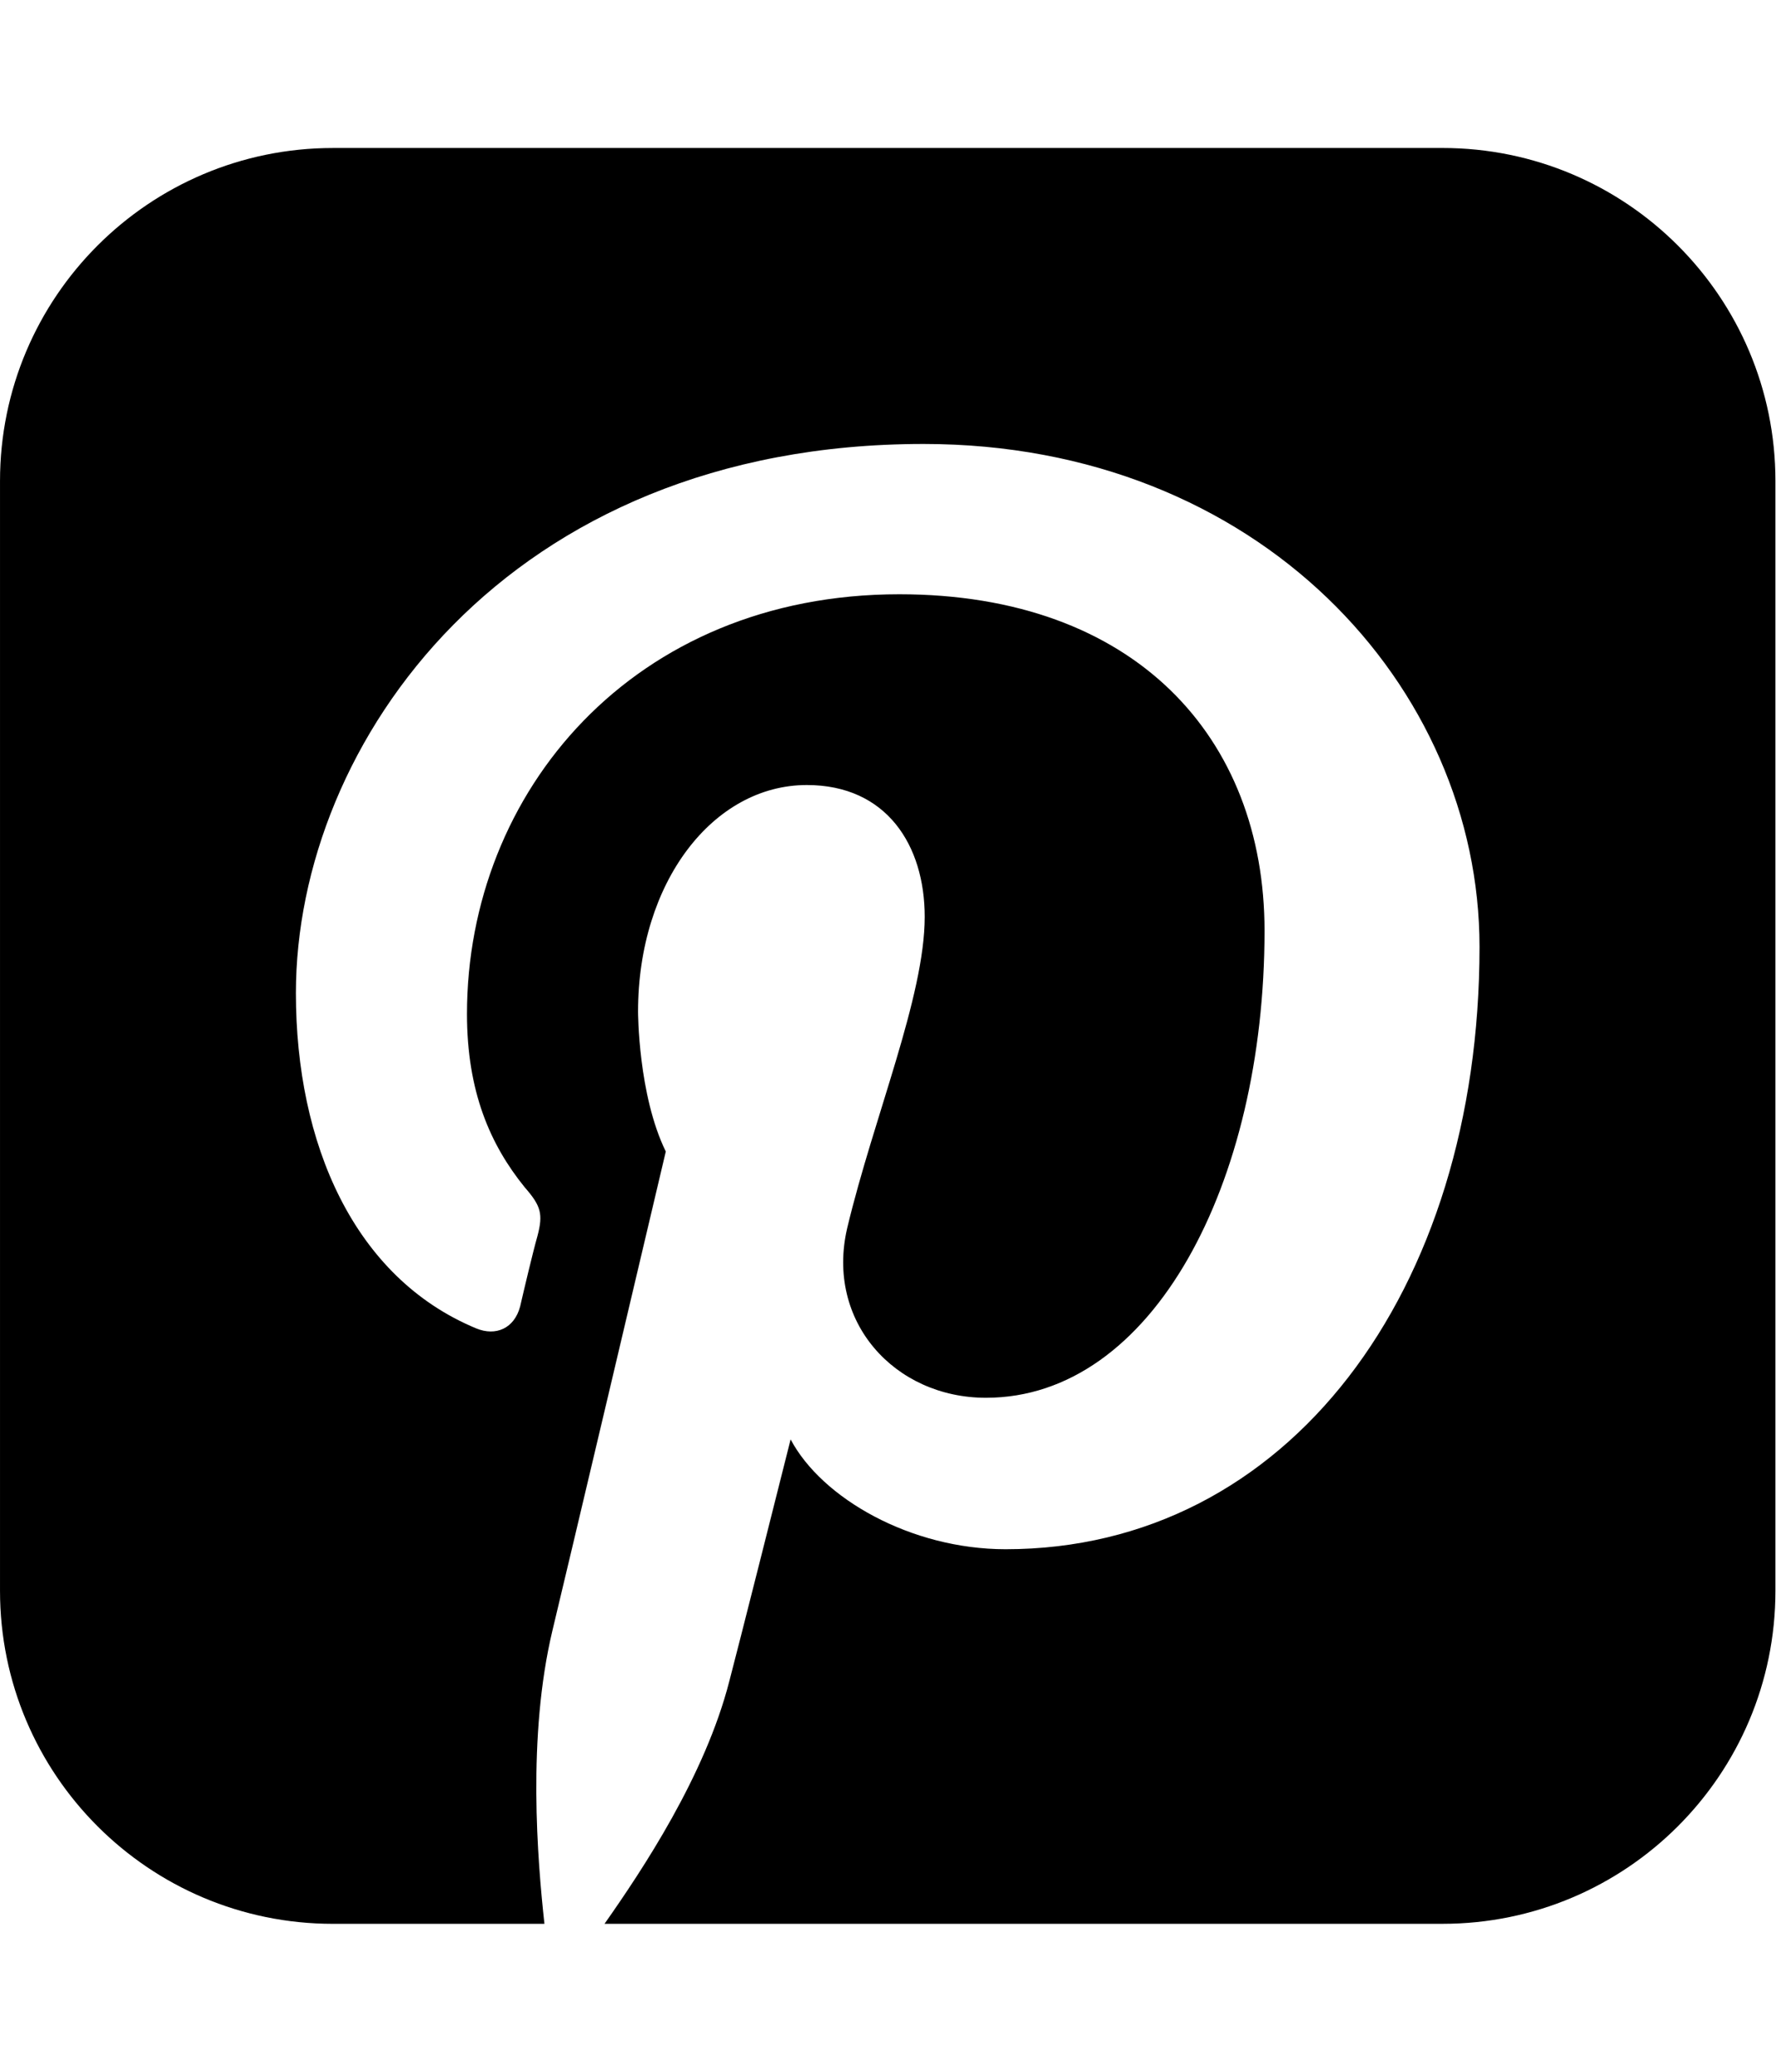
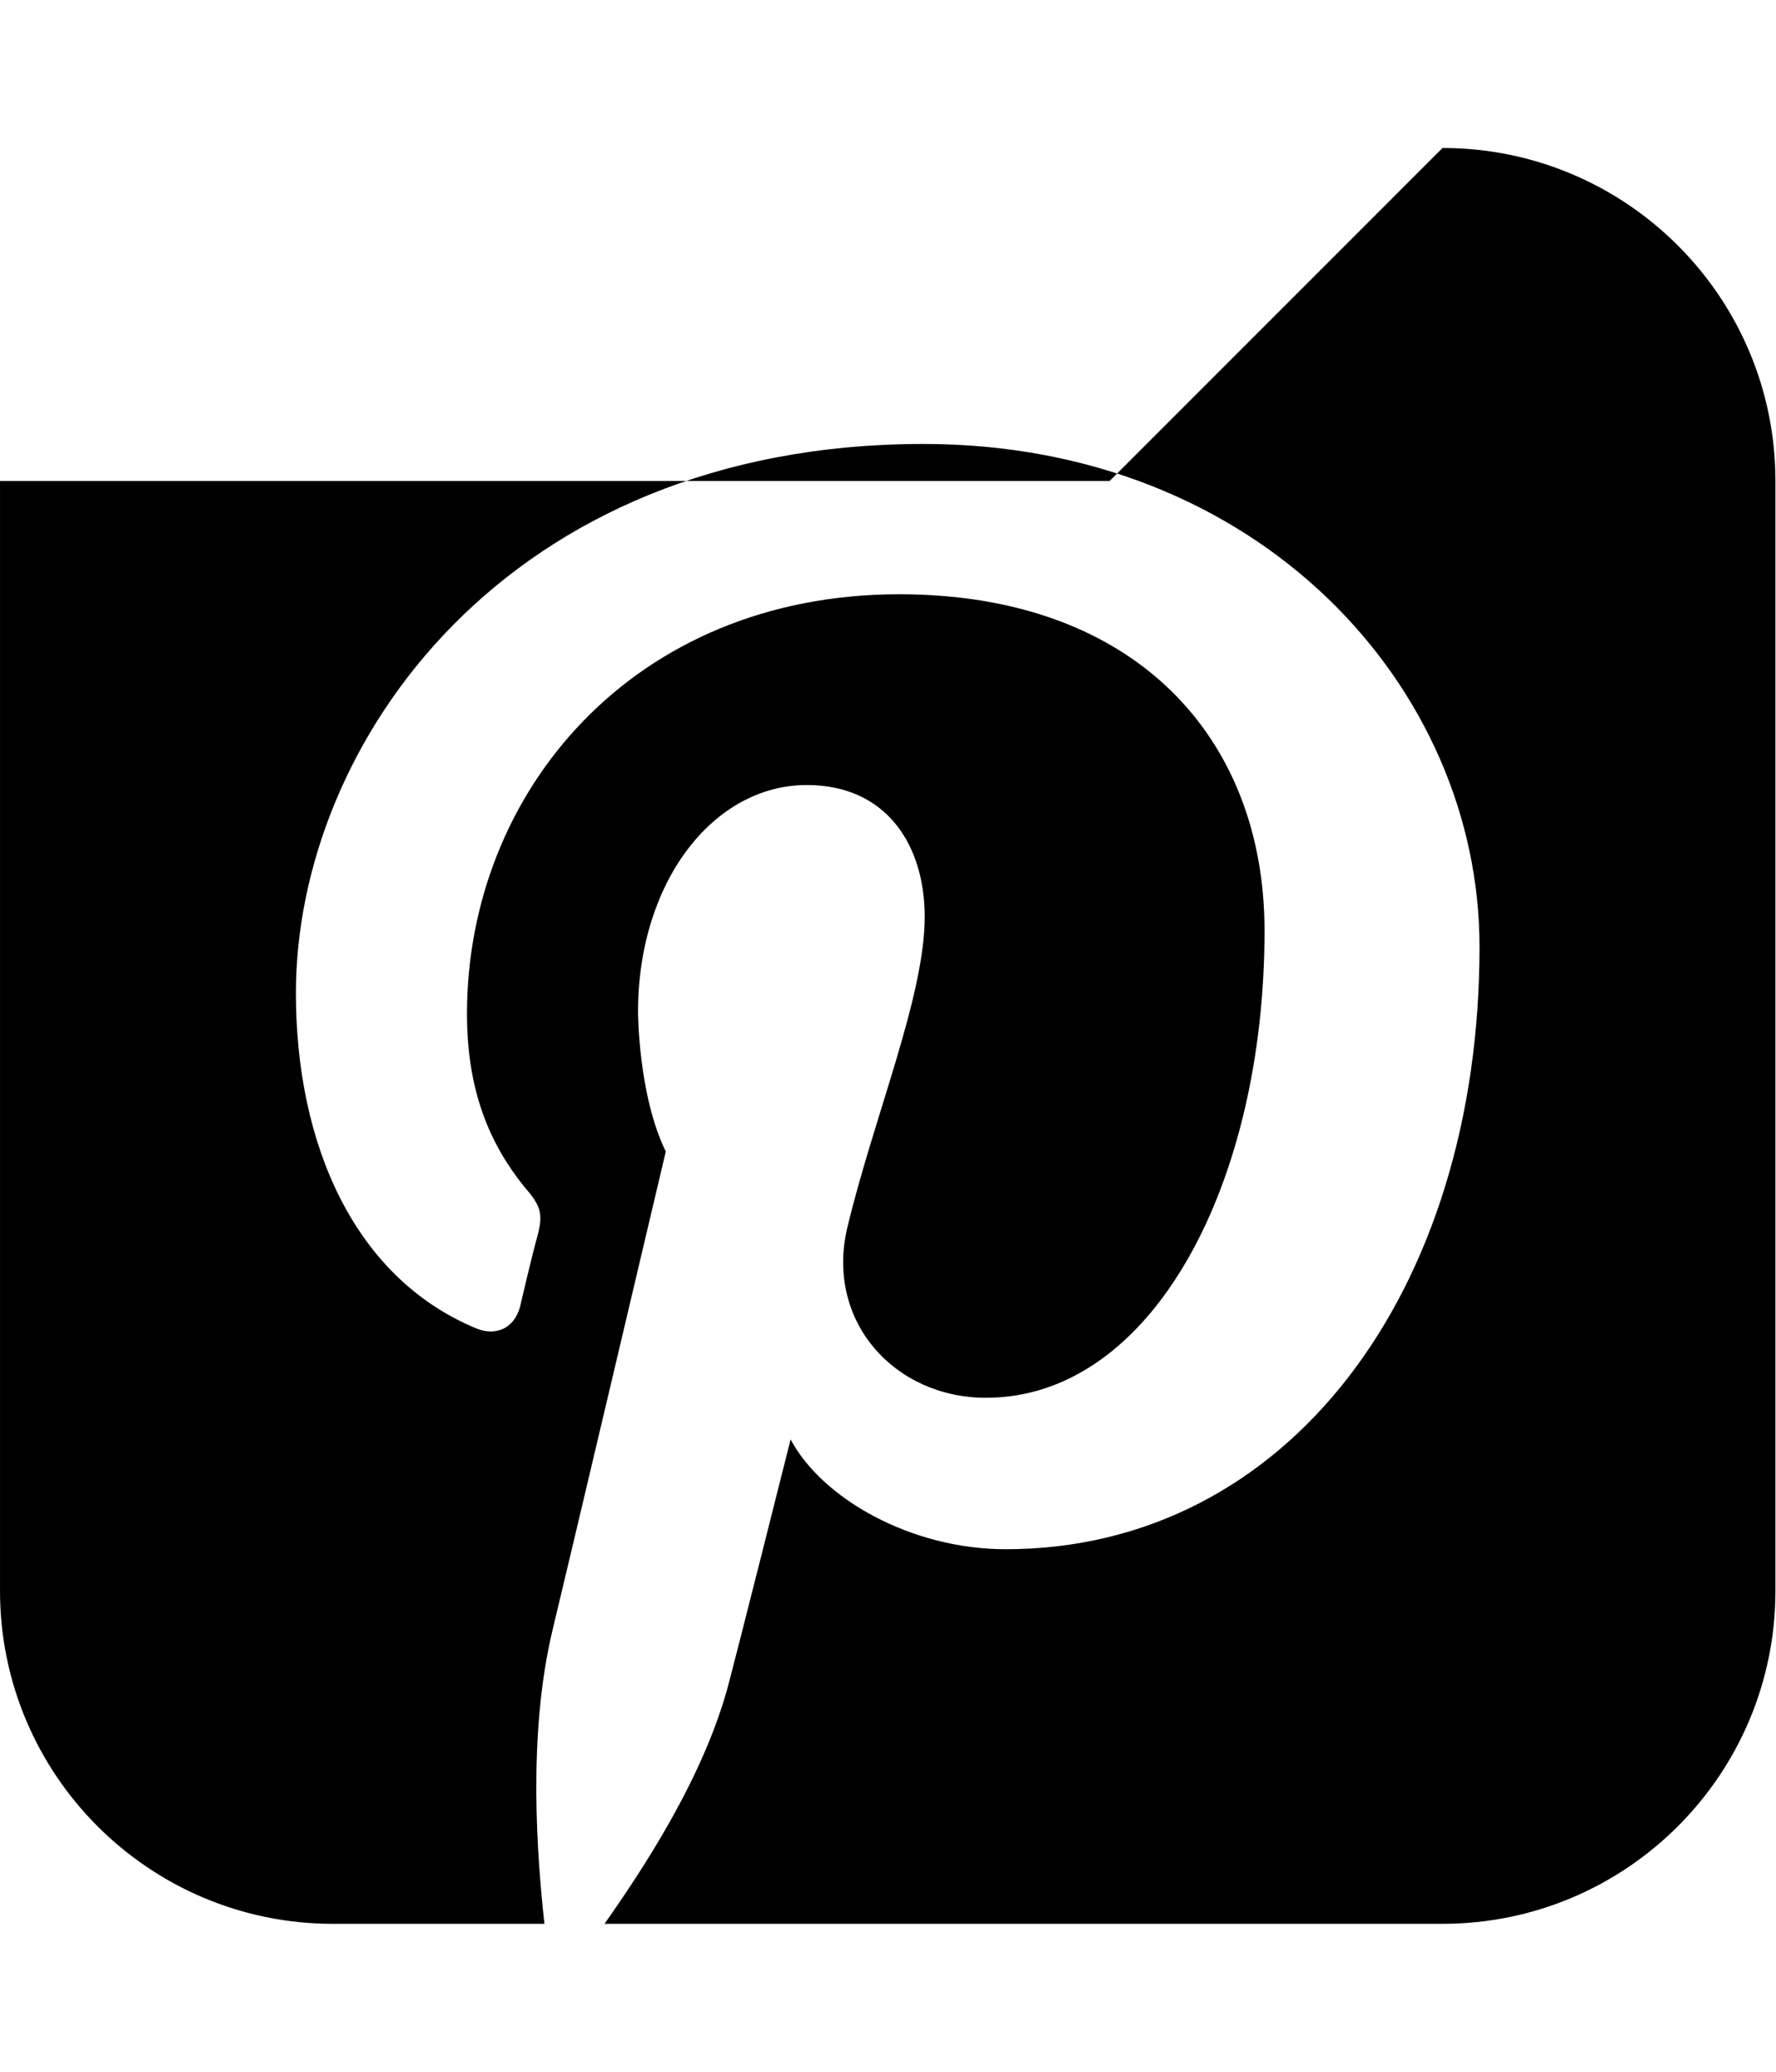
<svg xmlns="http://www.w3.org/2000/svg" version="1.1" width="439" height="512" viewBox="0 0 439 512">
  <title>pinterest-square</title>
-   <path d="M356.572 36.572c45.428 0 82.286 36.857 82.286 82.285v274.286c0 45.428-36.857 82.286-82.286 82.286h-207.143c9.429-13.428 24.857-36.572 30.857-60 0 0 2.571-9.714 15.143-59.714 7.714 14.572 29.715 27.143 53.143 27.143 69.714 0 117.143-63.714 117.143-148.857 0-64.285-54.572-124.285-137.429-124.285-103.143 0-155.143 74-155.143 135.714 0 37.143 14.285 70.286 44.572 82.857 4.857 2 9.428 0 10.857-5.428 0.857-3.714 3.143-13.428 4.286-17.428 1.429-5.428 0.857-7.428-3.143-12-8.572-10.572-14.285-23.714-14.285-42.857 0-54.857 41.143-103.715 106.857-103.715 58.286 0 90.286 35.428 90.286 83.143 0 62.571-27.714 115.429-68.857 115.429-22.571 0-39.715-18.857-34.285-42 6.572-27.428 19.143-57.143 19.143-76.857 0-17.715-9.429-32.571-29.143-32.571-23.143 0-41.714 24-41.714 56 0 0 0 20.572 6.857 34.572-23.715 100.572-28 118.286-28 118.286-6.286 26.286-3.714 56.857-2 72.572h-52.285c-45.428 0-82.285-36.857-82.285-82.286v-274.286c0-45.428 36.857-82.285 82.285-82.285h274.286z" />
+   <path d="M356.572 36.572c45.428 0 82.286 36.857 82.286 82.285v274.286c0 45.428-36.857 82.286-82.286 82.286h-207.143c9.429-13.428 24.857-36.572 30.857-60 0 0 2.571-9.714 15.143-59.714 7.714 14.572 29.715 27.143 53.143 27.143 69.714 0 117.143-63.714 117.143-148.857 0-64.285-54.572-124.285-137.429-124.285-103.143 0-155.143 74-155.143 135.714 0 37.143 14.285 70.286 44.572 82.857 4.857 2 9.428 0 10.857-5.428 0.857-3.714 3.143-13.428 4.286-17.428 1.429-5.428 0.857-7.428-3.143-12-8.572-10.572-14.285-23.714-14.285-42.857 0-54.857 41.143-103.715 106.857-103.715 58.286 0 90.286 35.428 90.286 83.143 0 62.571-27.714 115.429-68.857 115.429-22.571 0-39.715-18.857-34.285-42 6.572-27.428 19.143-57.143 19.143-76.857 0-17.715-9.429-32.571-29.143-32.571-23.143 0-41.714 24-41.714 56 0 0 0 20.572 6.857 34.572-23.715 100.572-28 118.286-28 118.286-6.286 26.286-3.714 56.857-2 72.572h-52.285c-45.428 0-82.285-36.857-82.285-82.286v-274.286h274.286z" />
</svg>